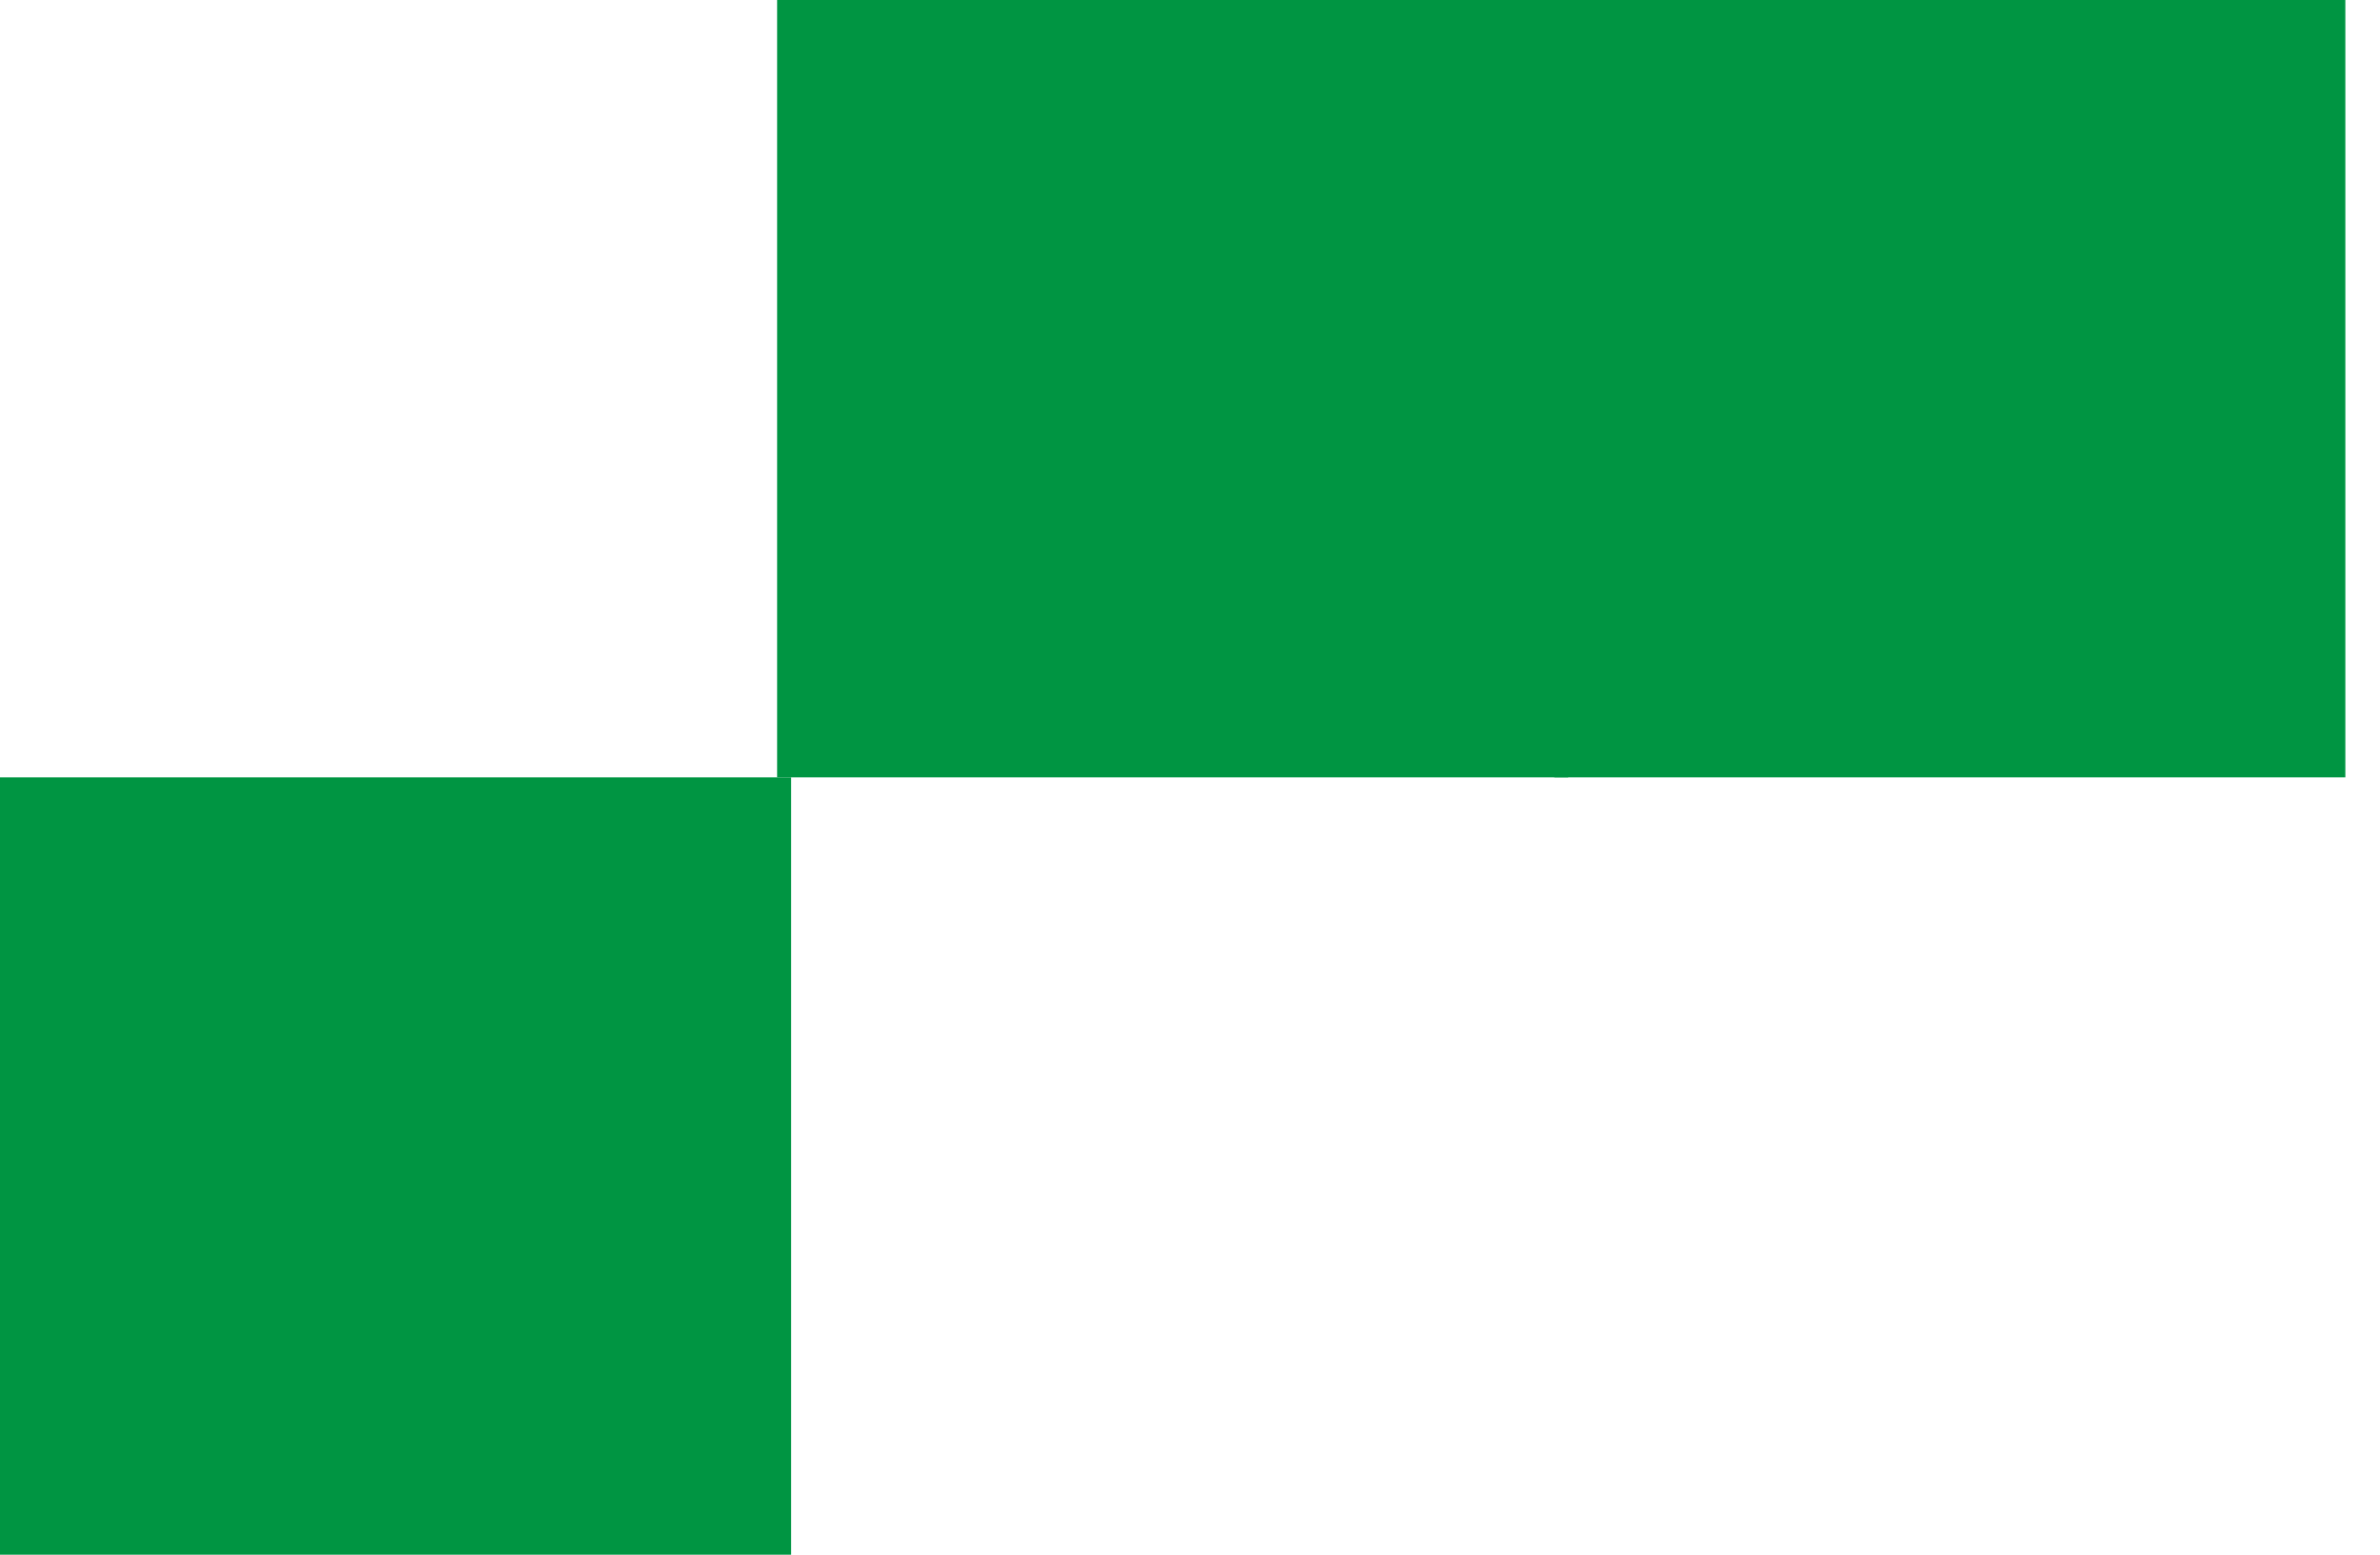
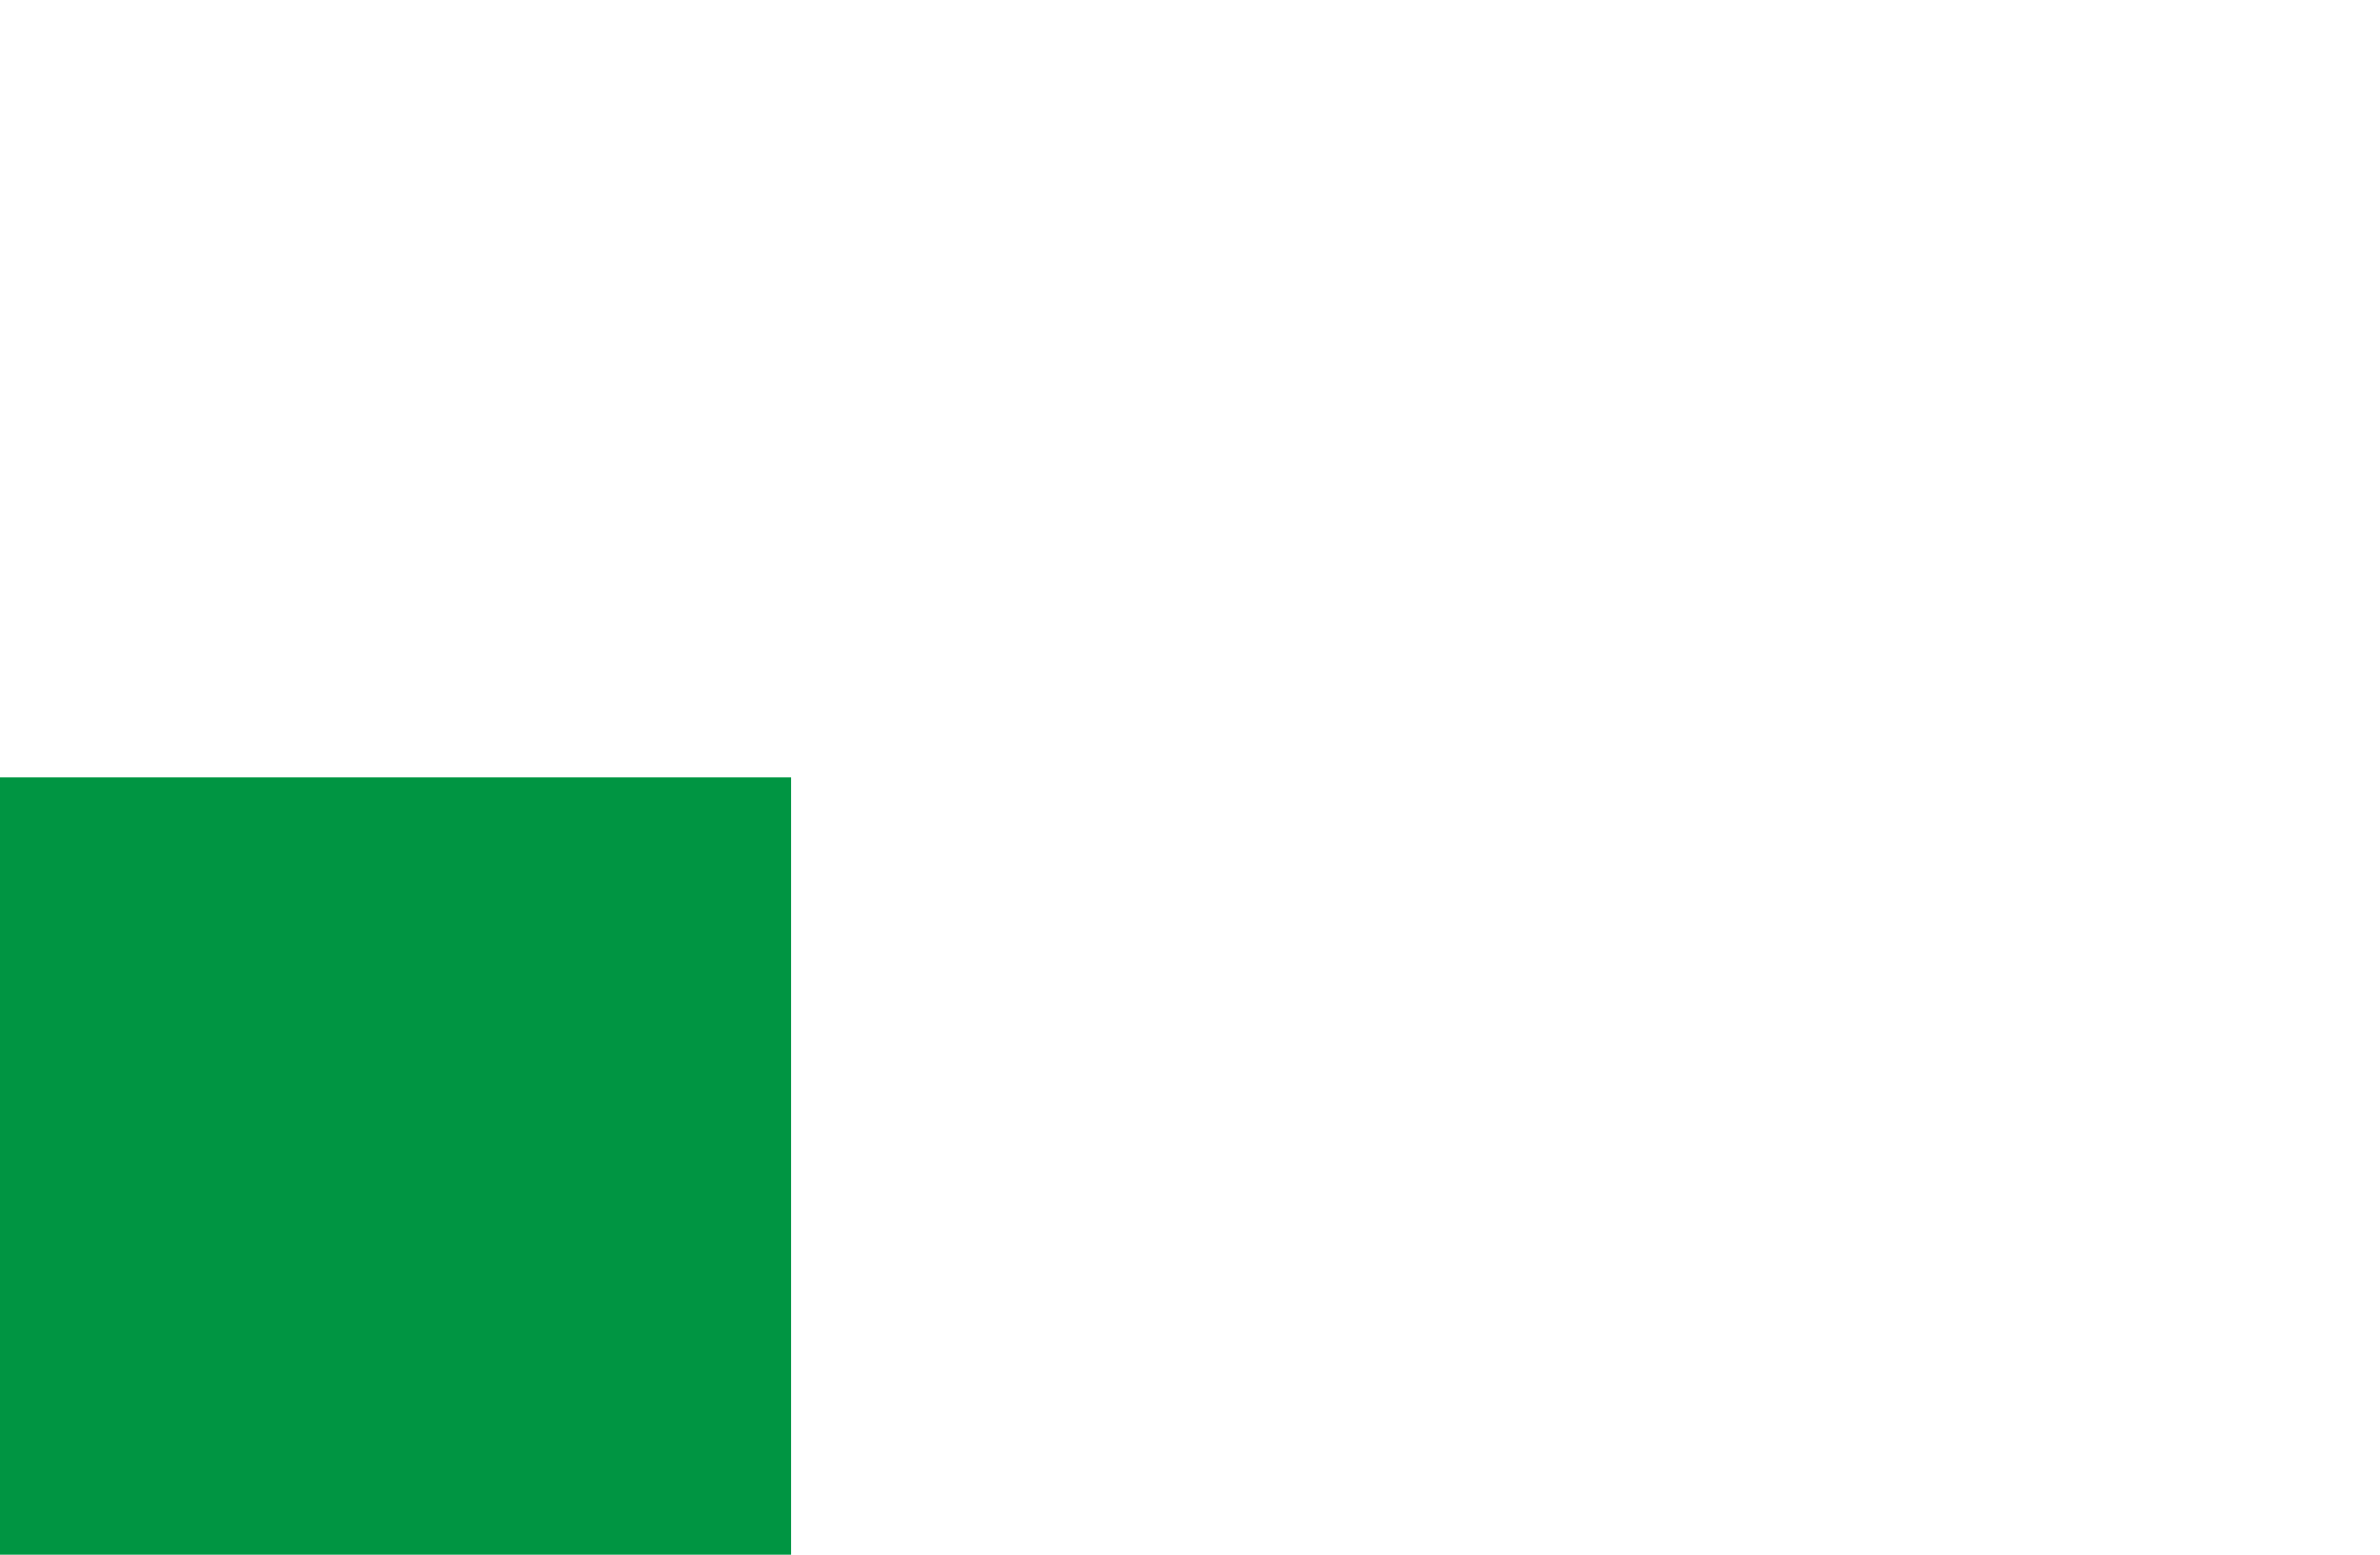
<svg xmlns="http://www.w3.org/2000/svg" width="49" height="32" viewBox="0 0 49 32" fill="none">
  <g id="Texture">
-     <path id="Vector" d="M16 0H32.287V16H16V0Z" fill="#009542" />
    <path id="Vector_2" d="M0 16H16.287V32H0V16Z" fill="#009542" />
-     <path id="Vector_3" d="M32 0H48.287V16H32V0Z" fill="#009542" />
  </g>
</svg>